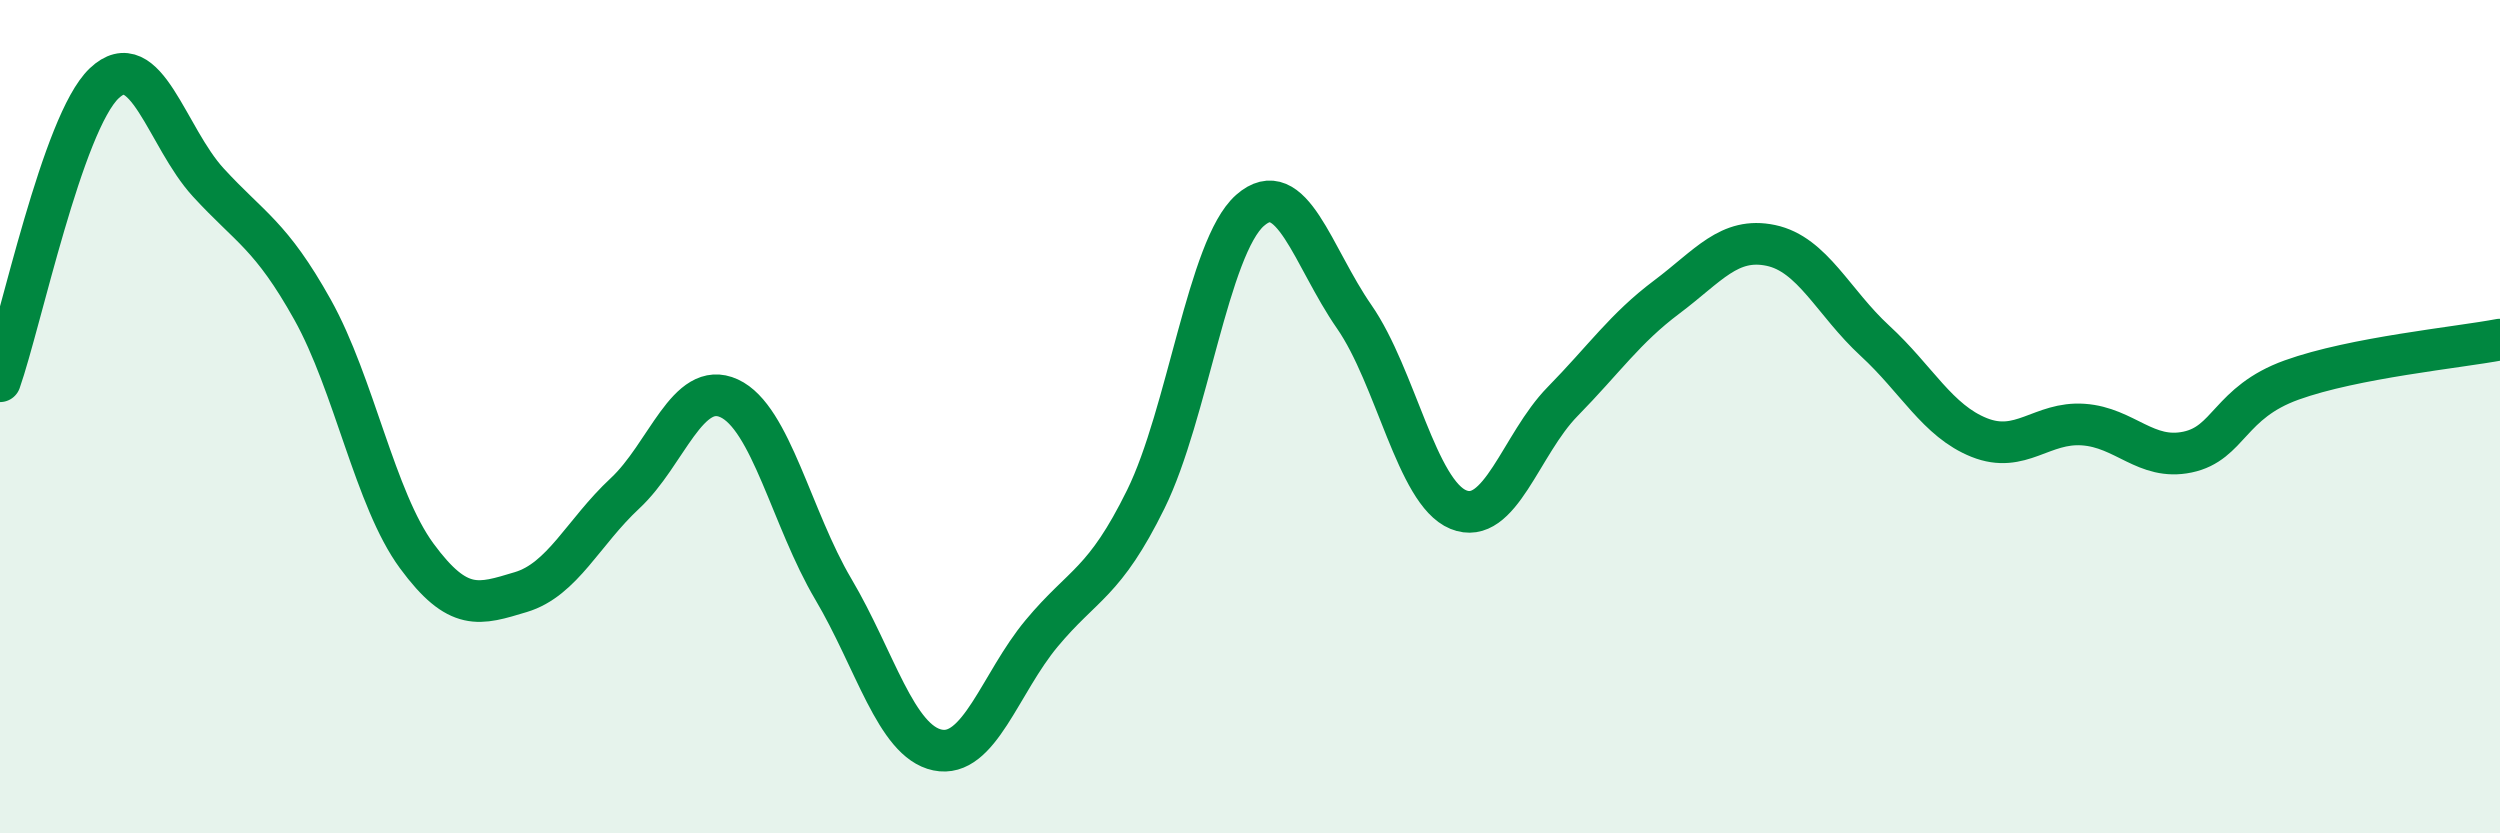
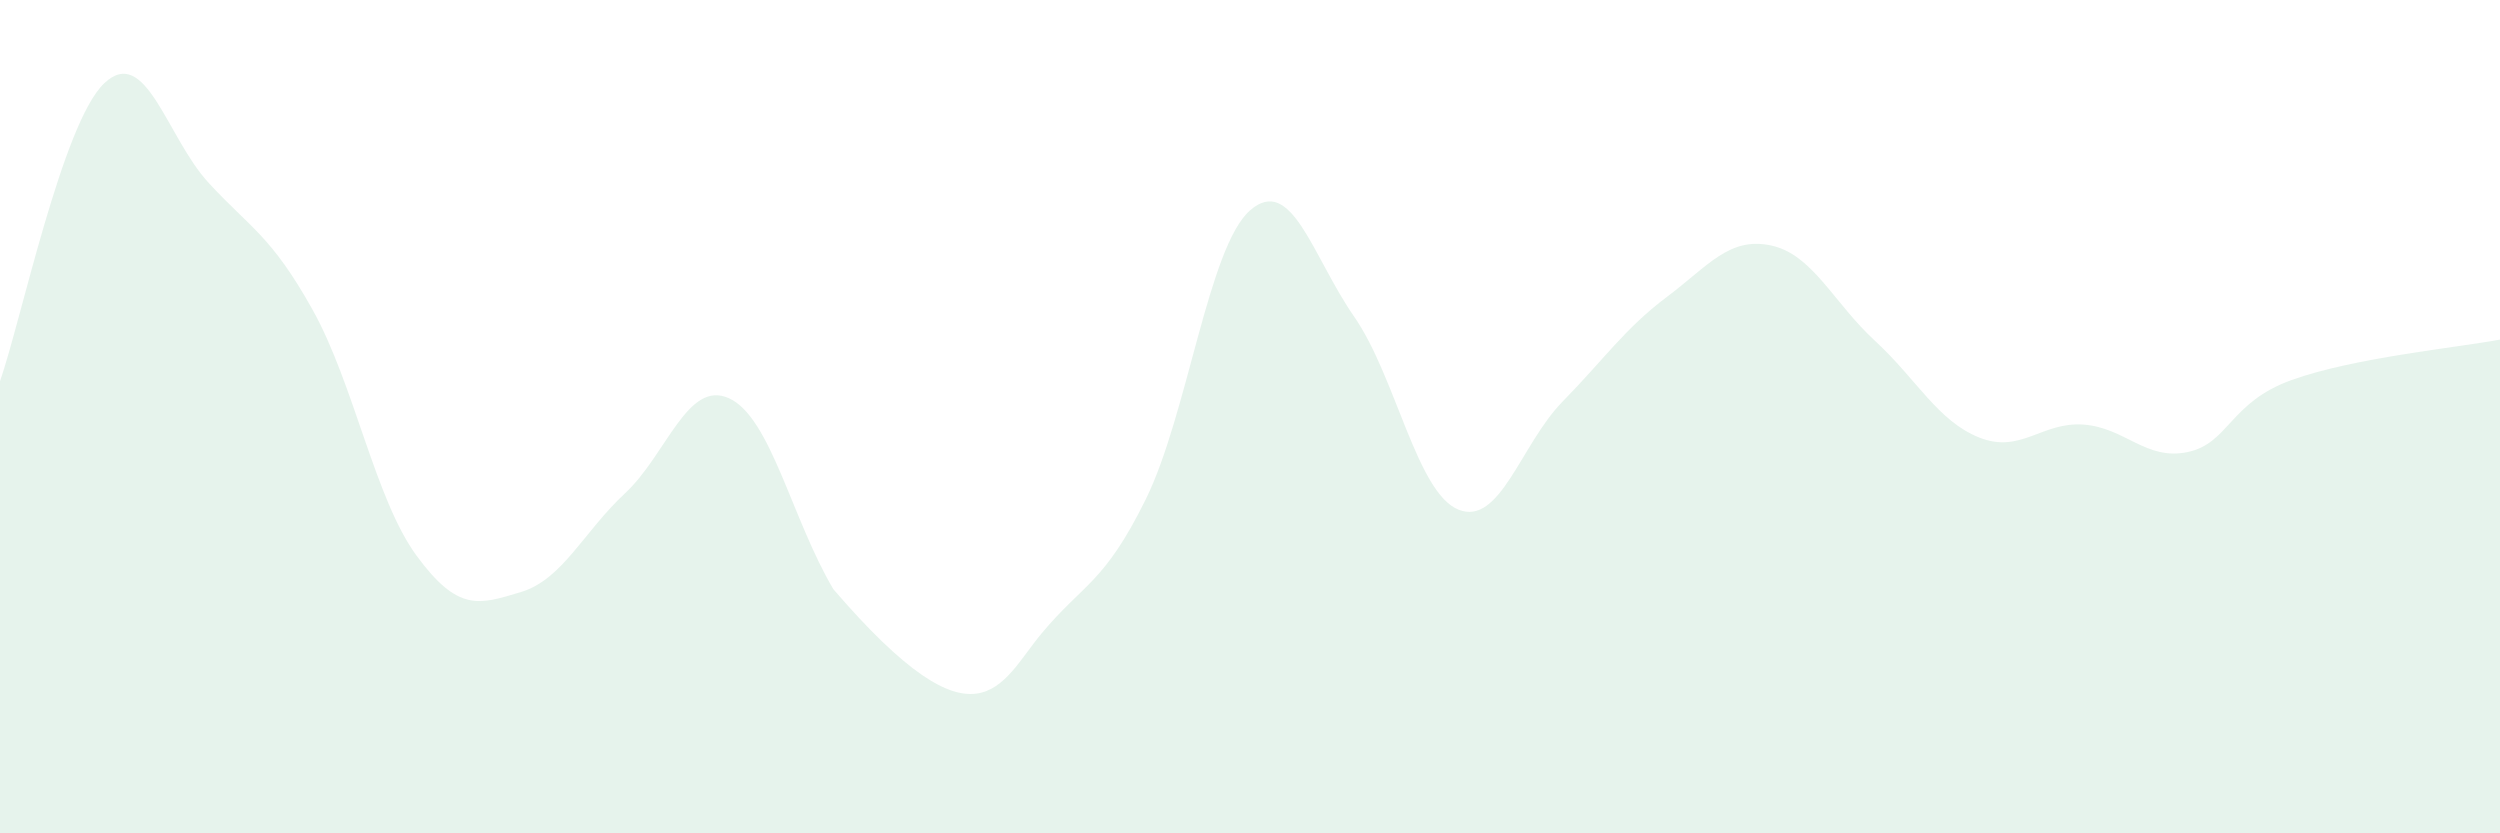
<svg xmlns="http://www.w3.org/2000/svg" width="60" height="20" viewBox="0 0 60 20">
-   <path d="M 0,9.15 C 0.5,7.72 1.5,2.95 2.5,2 C 3.5,1.05 4,3.29 5,4.38 C 6,5.47 6.5,5.64 7.5,7.43 C 8.5,9.22 9,11.98 10,13.34 C 11,14.7 11.5,14.51 12.5,14.21 C 13.5,13.91 14,12.77 15,11.84 C 16,10.91 16.5,9.1 17.5,9.56 C 18.5,10.02 19,12.45 20,14.14 C 21,15.83 21.5,17.79 22.5,18 C 23.5,18.21 24,16.4 25,15.2 C 26,14 26.5,14.01 27.5,11.98 C 28.5,9.95 29,5.93 30,5.05 C 31,4.17 31.5,6.16 32.5,7.6 C 33.5,9.04 34,11.82 35,12.23 C 36,12.64 36.5,10.66 37.5,9.64 C 38.5,8.62 39,7.88 40,7.13 C 41,6.38 41.5,5.68 42.5,5.89 C 43.5,6.1 44,7.26 45,8.18 C 46,9.1 46.5,10.1 47.5,10.5 C 48.5,10.9 49,10.12 50,10.19 C 51,10.26 51.5,11.06 52.5,10.85 C 53.5,10.64 53.5,9.66 55,9.12 C 56.5,8.58 59,8.34 60,8.15L60 20L0 20Z" fill="#008740" opacity="0.1" stroke-linecap="round" stroke-linejoin="round" />
-   <path d="M 0,9.15 C 0.5,7.72 1.5,2.95 2.5,2 C 3.5,1.05 4,3.29 5,4.38 C 6,5.47 6.5,5.64 7.5,7.43 C 8.5,9.22 9,11.98 10,13.34 C 11,14.7 11.5,14.51 12.5,14.21 C 13.5,13.91 14,12.77 15,11.84 C 16,10.91 16.5,9.1 17.5,9.56 C 18.5,10.02 19,12.45 20,14.14 C 21,15.83 21.5,17.79 22.5,18 C 23.5,18.21 24,16.4 25,15.2 C 26,14 26.5,14.01 27.5,11.98 C 28.5,9.95 29,5.93 30,5.05 C 31,4.17 31.5,6.16 32.5,7.6 C 33.5,9.04 34,11.82 35,12.23 C 36,12.64 36.5,10.66 37.5,9.64 C 38.5,8.62 39,7.88 40,7.13 C 41,6.38 41.5,5.68 42.5,5.89 C 43.5,6.1 44,7.26 45,8.18 C 46,9.1 46.5,10.1 47.5,10.5 C 48.5,10.9 49,10.12 50,10.19 C 51,10.26 51.5,11.06 52.5,10.85 C 53.5,10.64 53.5,9.66 55,9.12 C 56.5,8.58 59,8.34 60,8.15" stroke="#008740" stroke-width="1" fill="none" stroke-linecap="round" stroke-linejoin="round" />
+   <path d="M 0,9.15 C 0.5,7.72 1.5,2.95 2.5,2 C 3.5,1.05 4,3.29 5,4.38 C 6,5.47 6.5,5.64 7.5,7.43 C 8.5,9.22 9,11.98 10,13.34 C 11,14.7 11.5,14.51 12.5,14.21 C 13.5,13.91 14,12.77 15,11.84 C 16,10.91 16.5,9.1 17.5,9.56 C 18.5,10.02 19,12.45 20,14.14 C 23.5,18.21 24,16.4 25,15.2 C 26,14 26.5,14.01 27.5,11.98 C 28.5,9.95 29,5.93 30,5.05 C 31,4.17 31.5,6.16 32.5,7.6 C 33.5,9.04 34,11.82 35,12.23 C 36,12.64 36.5,10.66 37.5,9.64 C 38.5,8.62 39,7.88 40,7.13 C 41,6.38 41.5,5.68 42.5,5.89 C 43.5,6.1 44,7.26 45,8.18 C 46,9.1 46.5,10.1 47.5,10.5 C 48.5,10.9 49,10.12 50,10.19 C 51,10.26 51.5,11.06 52.5,10.85 C 53.5,10.64 53.5,9.66 55,9.12 C 56.5,8.58 59,8.34 60,8.15L60 20L0 20Z" fill="#008740" opacity="0.1" stroke-linecap="round" stroke-linejoin="round" />
</svg>